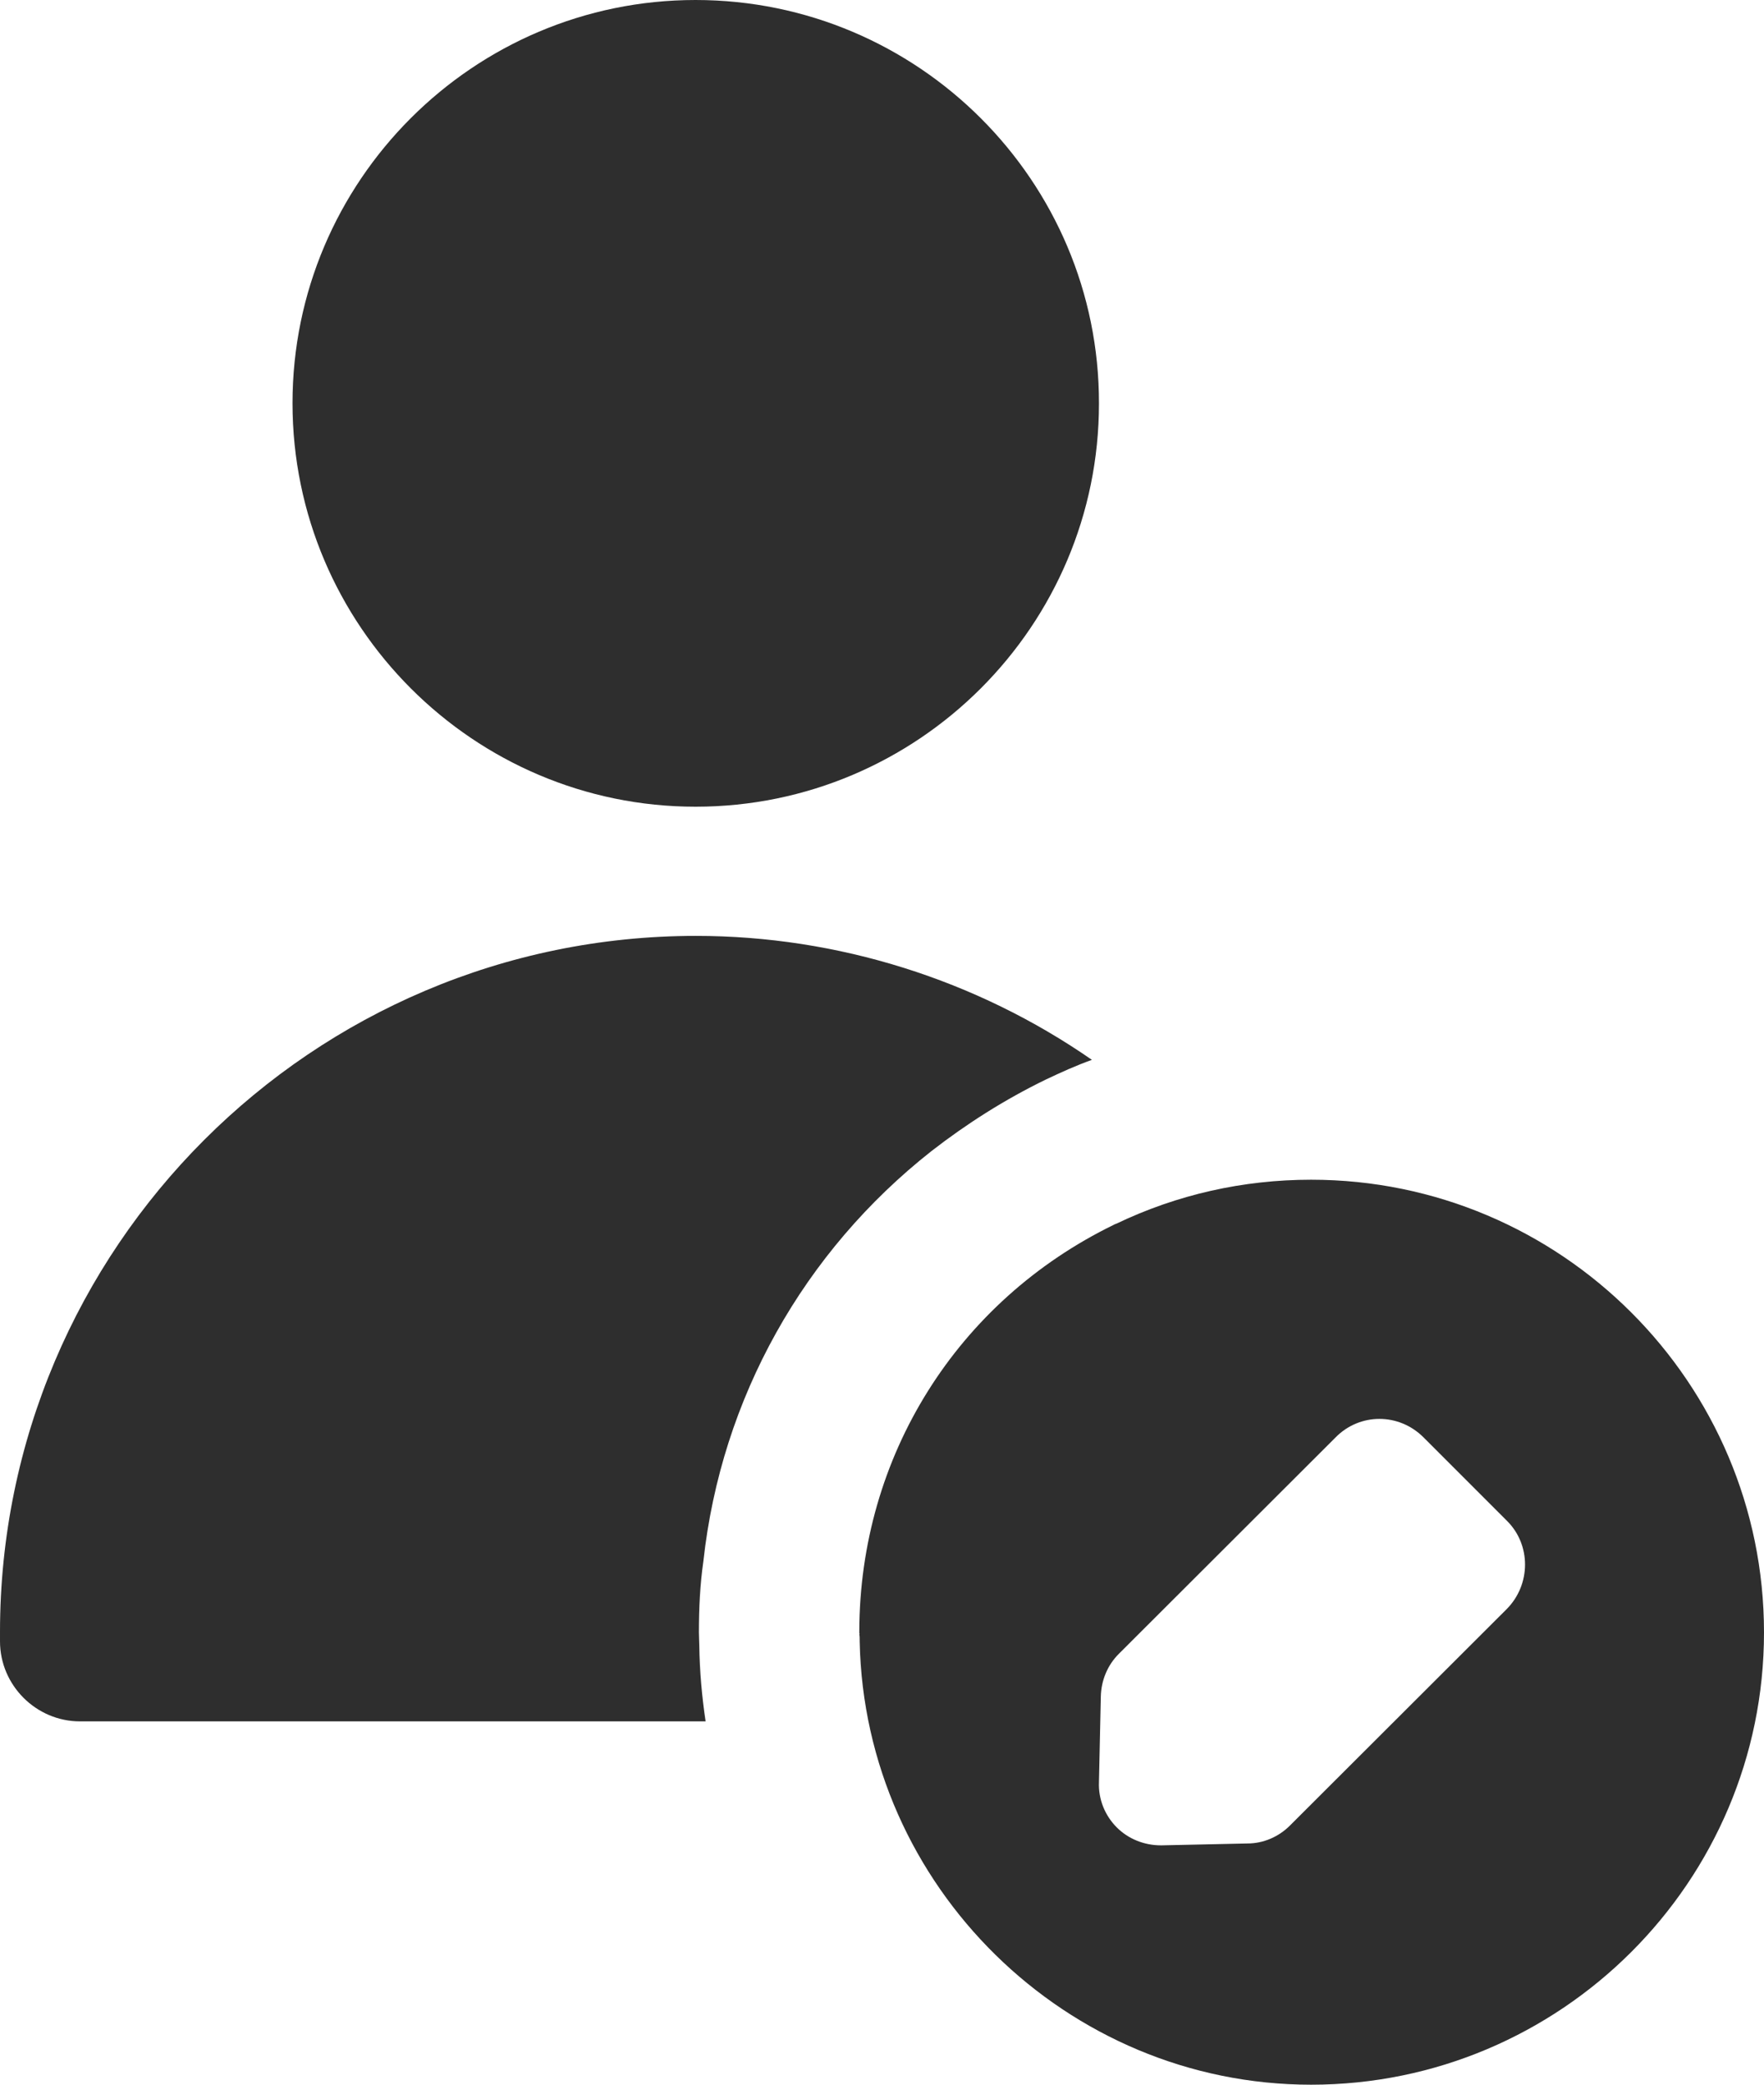
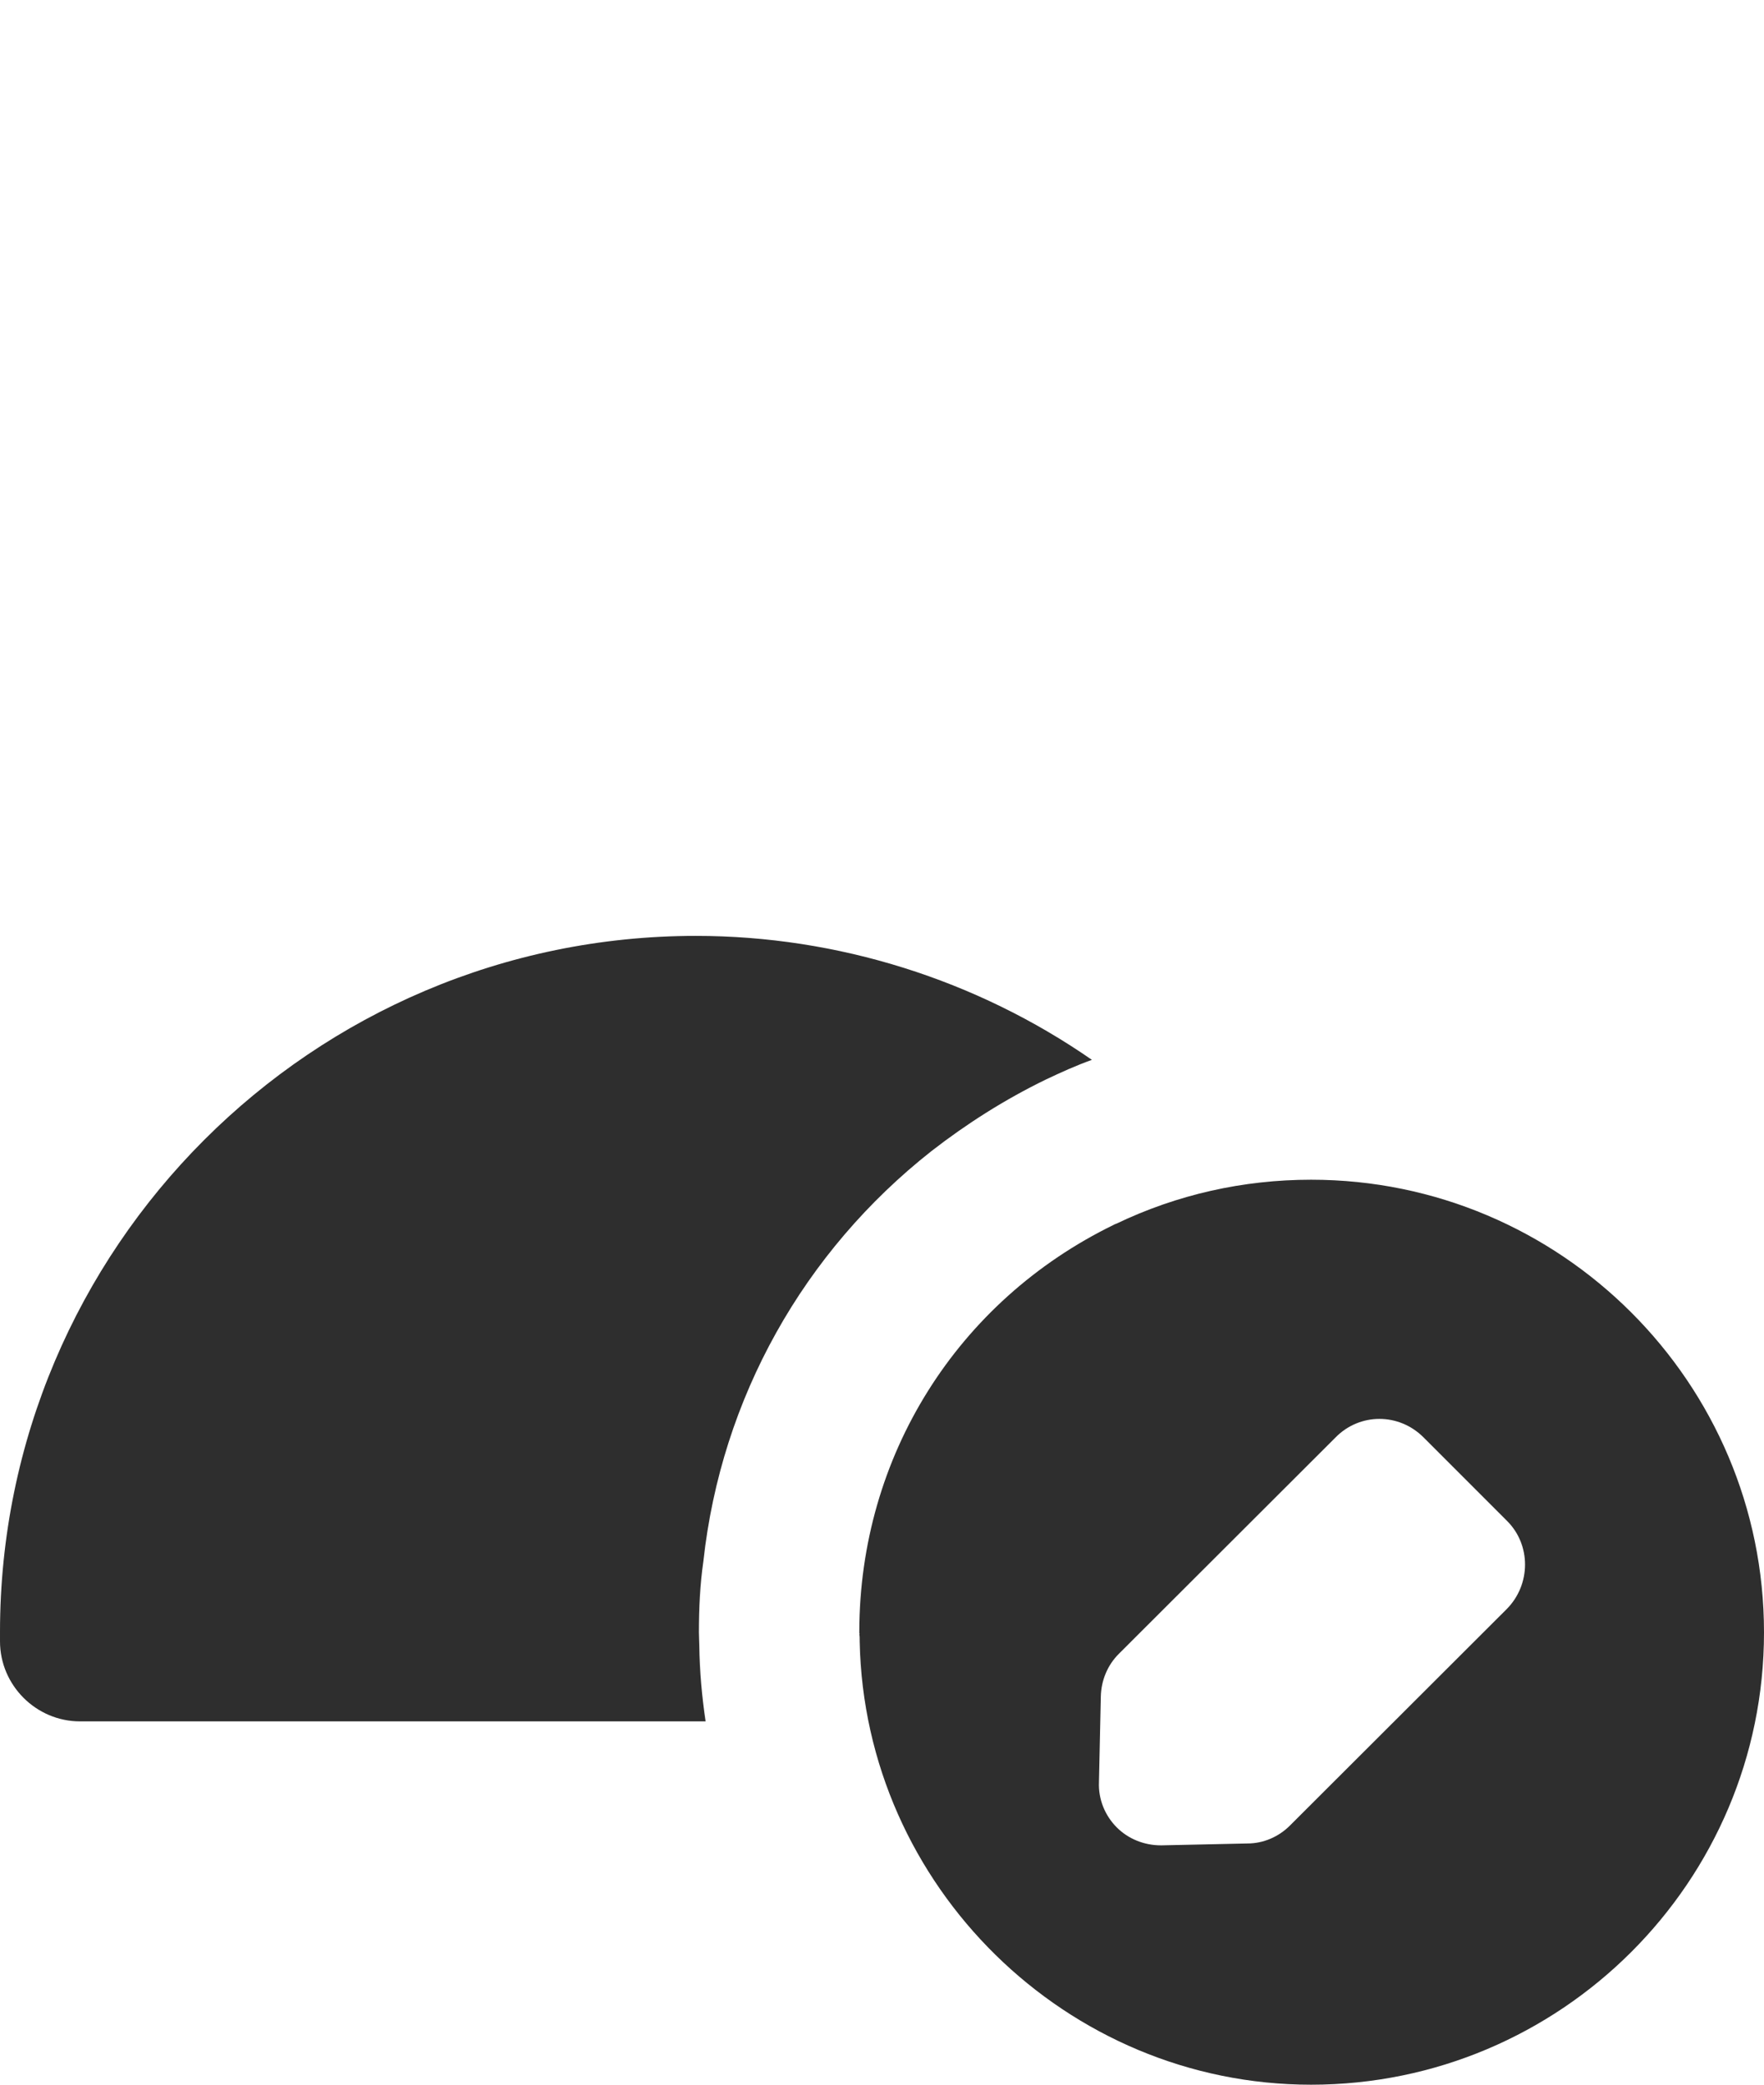
<svg xmlns="http://www.w3.org/2000/svg" fill="#2e2e2e" height="56" preserveAspectRatio="xMidYMid meet" version="1" viewBox="8.3 4.0 47.4 56.0" width="47.4" zoomAndPan="magnify">
  <g id="change1_1">
-     <path d="M26.99,25.67c5.98,0,10.84-4.86,10.84-10.83C37.84,8.86,32.97,4,26.99,4c-5.97,0-10.83,4.86-10.83,10.83 C16.16,20.81,21.03,25.67,26.99,25.67z" fill="inherit" />
    <path d="M27.08,47.85c0-0.65,0.03-1.28,0.12-1.91c0.48-4.39,2.7-8.32,6.13-11.02c0.94-0.73,1.96-1.38,3.07-1.92 c0.4-0.19,0.82-0.38,1.24-0.53c-3.1-2.15-6.83-3.33-10.64-3.33c-10.31,0-18.7,8.39-18.7,18.7v0.25c0,1.18,0.97,2.15,2.15,2.15 h16.81c-0.1-0.67-0.16-1.35-0.17-2.04C27.09,48.1,27.08,47.97,27.08,47.85z" fill="inherit" />
    <path d="M43.53,35.69c-1.83,0-3.6,0.4-5.23,1.18c-0.01,0-0.02,0.01-0.03,0.01c-0.01,0.01-0.03,0.01-0.04,0.02 c-4.21,2.05-6.83,6.22-6.84,10.92c0,0.01,0,0.01,0,0.02v0.03c0.01,0.01,0.01,0.02,0,0.03c0.01,0.05,0.01,0.1,0.01,0.15v0.04 C31.53,54.67,36.96,60,43.53,60c6.71,0,12.17-5.45,12.17-12.15C55.7,41.14,50.24,35.69,43.53,35.69z M48.79,47.22l-5.83,5.82 c-0.3,0.3-0.71,0.48-1.14,0.48l-2.3,0.05h-0.03c-0.44,0-0.87-0.17-1.18-0.48c-0.32-0.32-0.5-0.76-0.48-1.22l0.05-2.3 c0.01-0.43,0.18-0.84,0.48-1.14l5.83-5.82c0.65-0.66,1.7-0.66,2.36,0l2.25,2.25C49.44,45.5,49.44,46.56,48.79,47.22z" fill="inherit" />
  </g>
</svg>